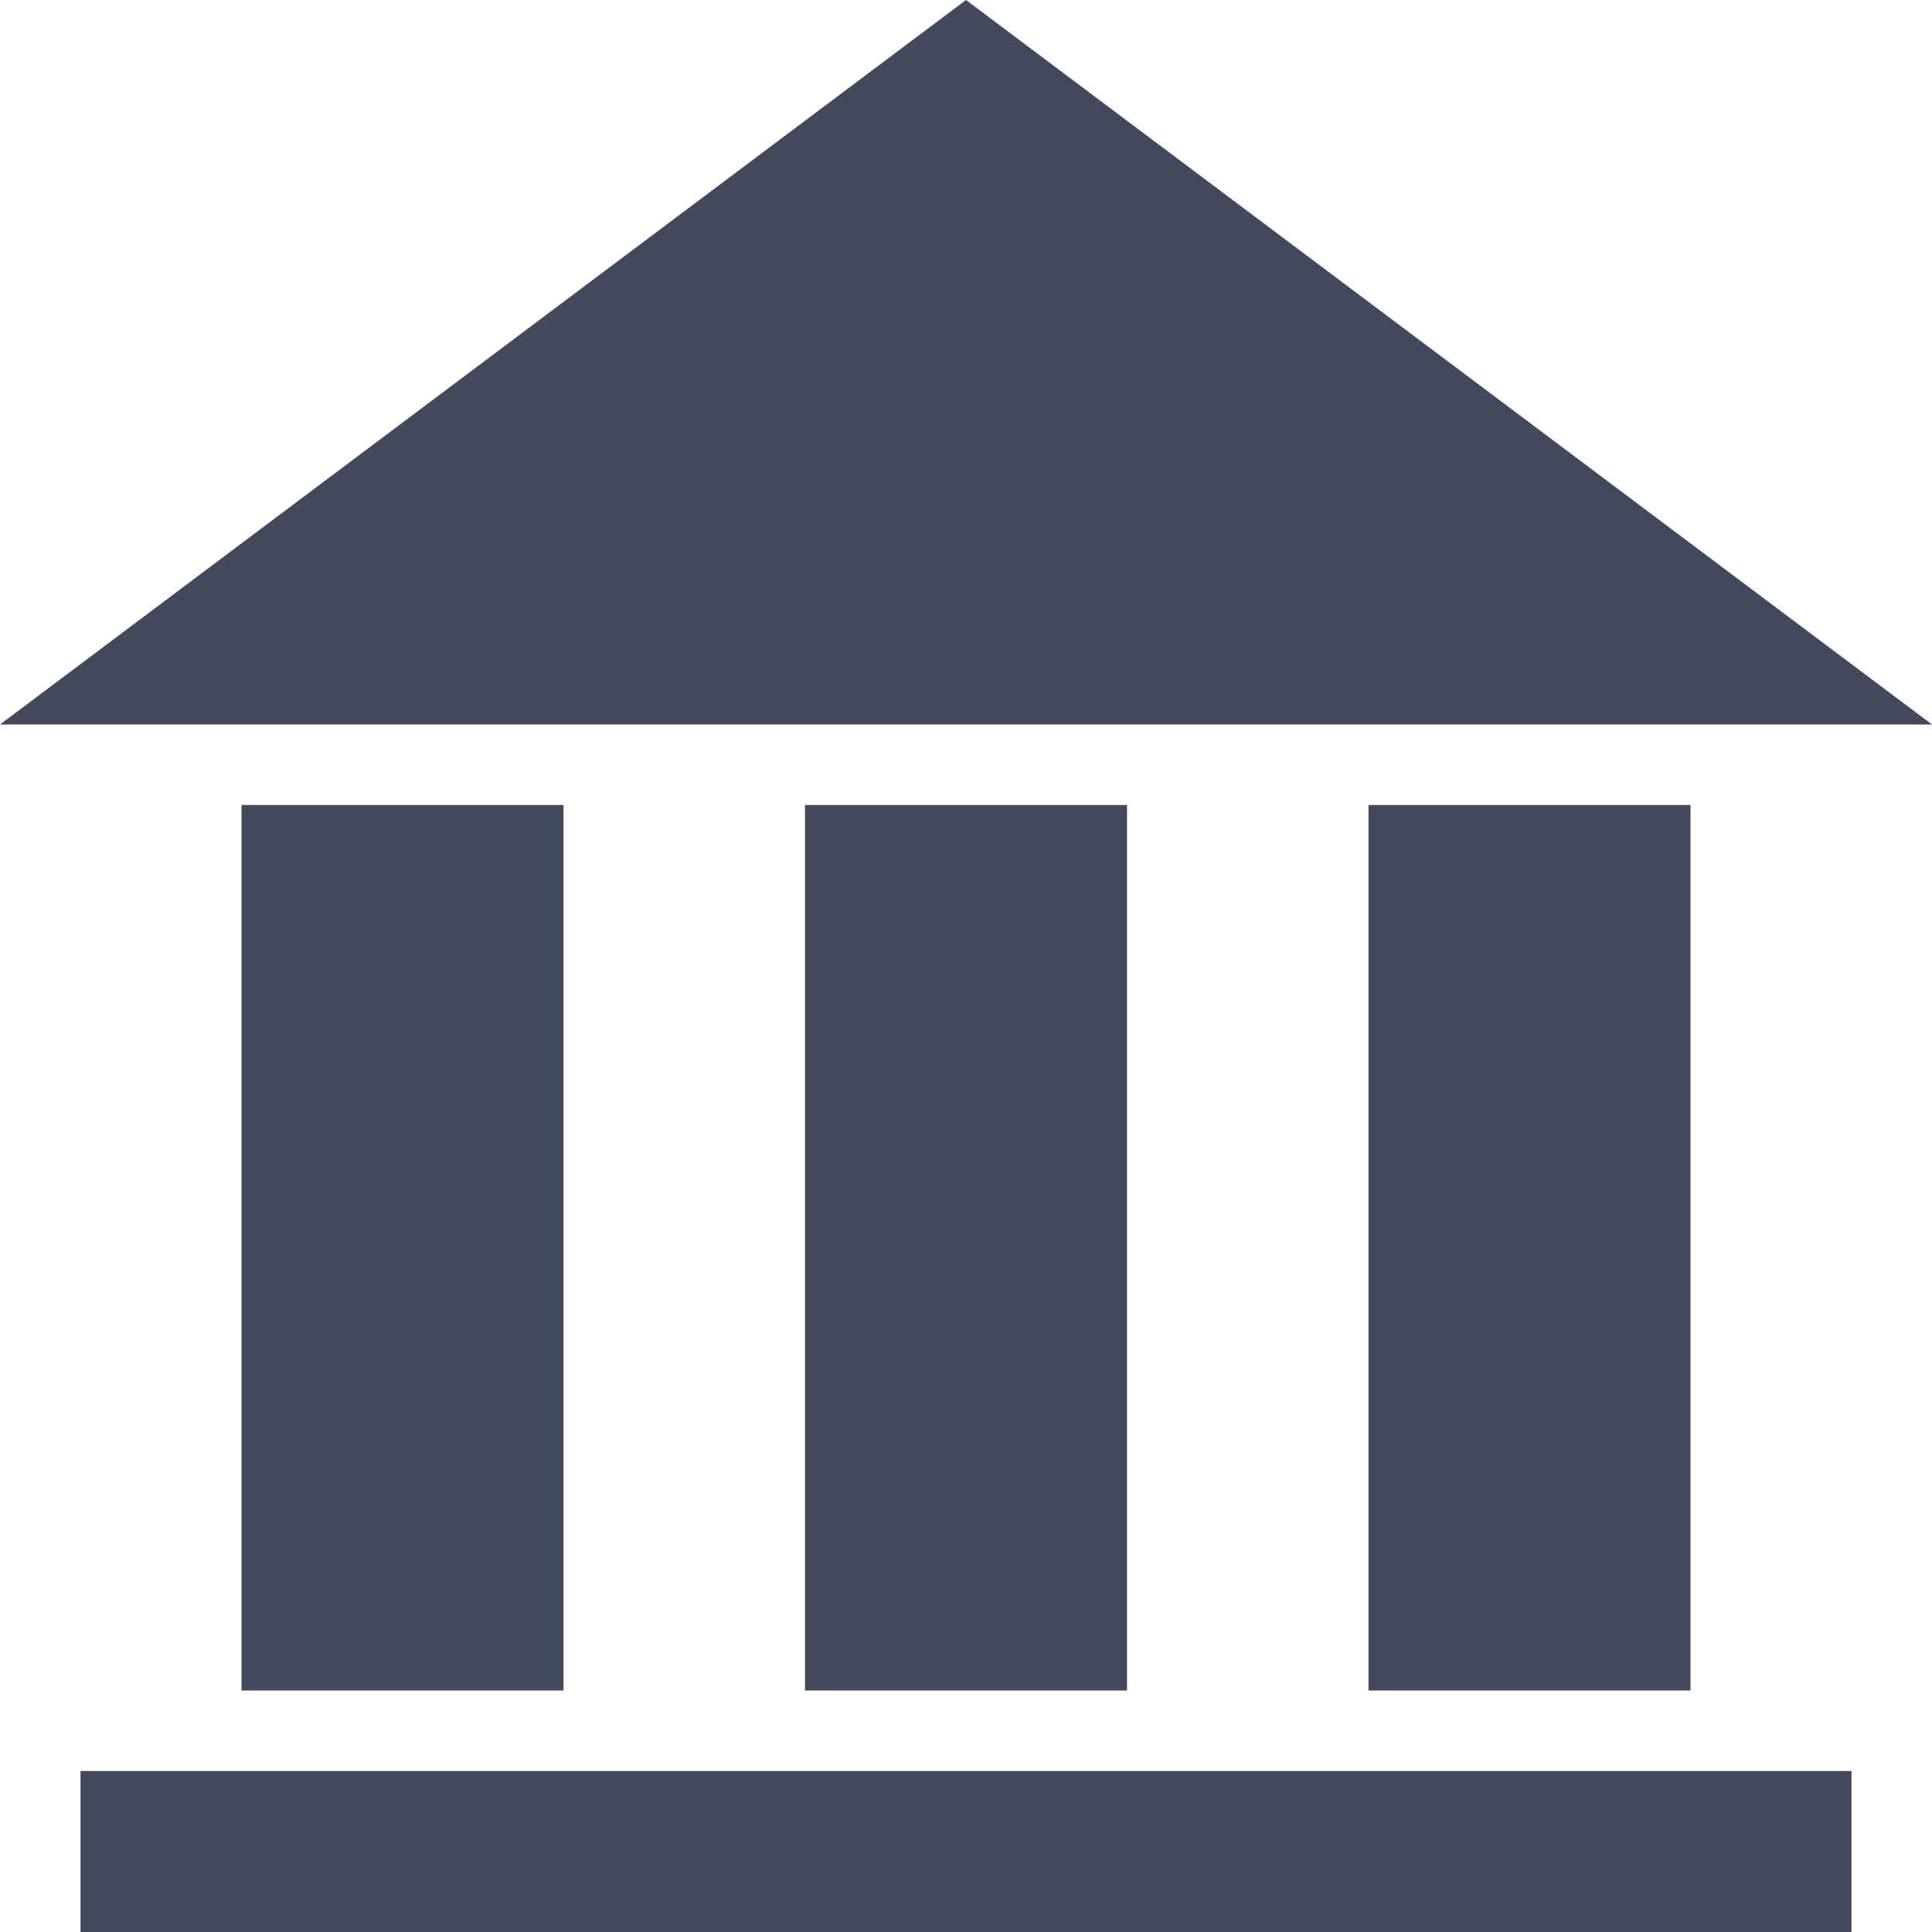
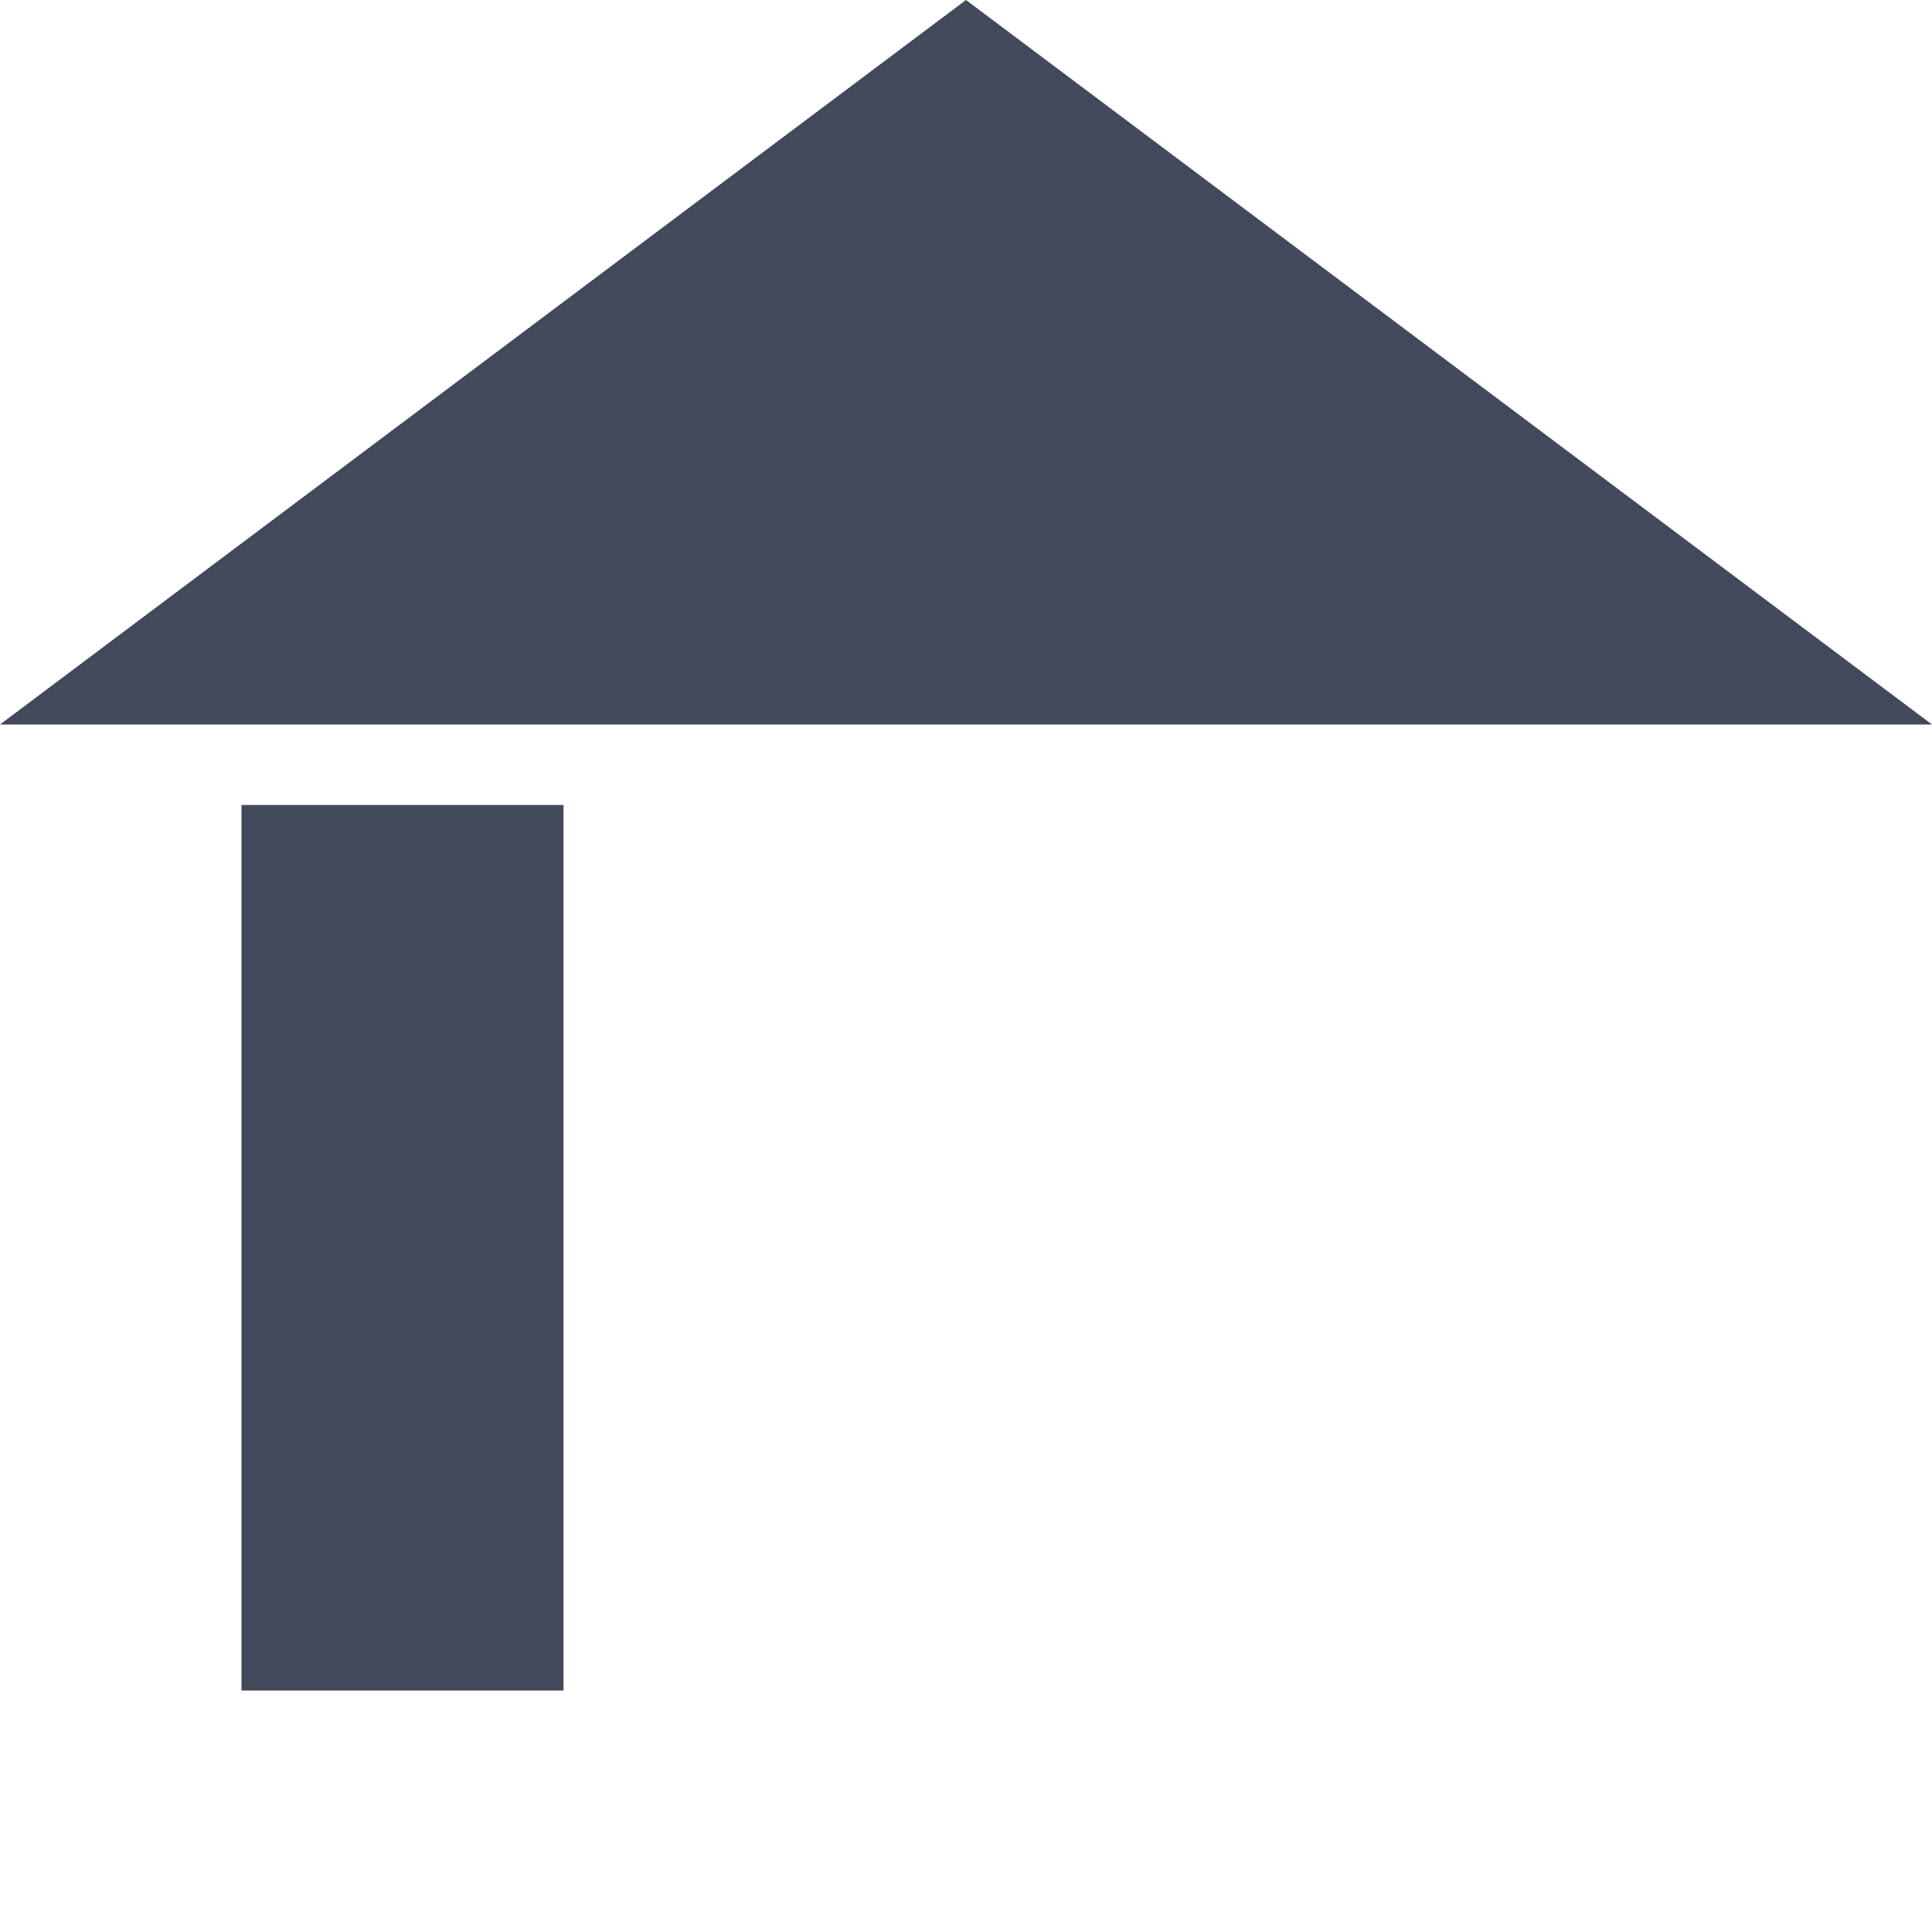
<svg xmlns="http://www.w3.org/2000/svg" width="48" height="48" viewBox="0 0 48 48">
-   <path d="M14,42H6V20h8ZM28,20H20V42h8Zm14,0H34V42h8Zm4,24H2v4H46ZM0,18H48L24,0Z" fill="#42495b" />
+   <path d="M14,42H6V20h8ZH20V42h8Zm14,0H34V42h8Zm4,24H2v4H46ZM0,18H48L24,0Z" fill="#42495b" />
</svg>